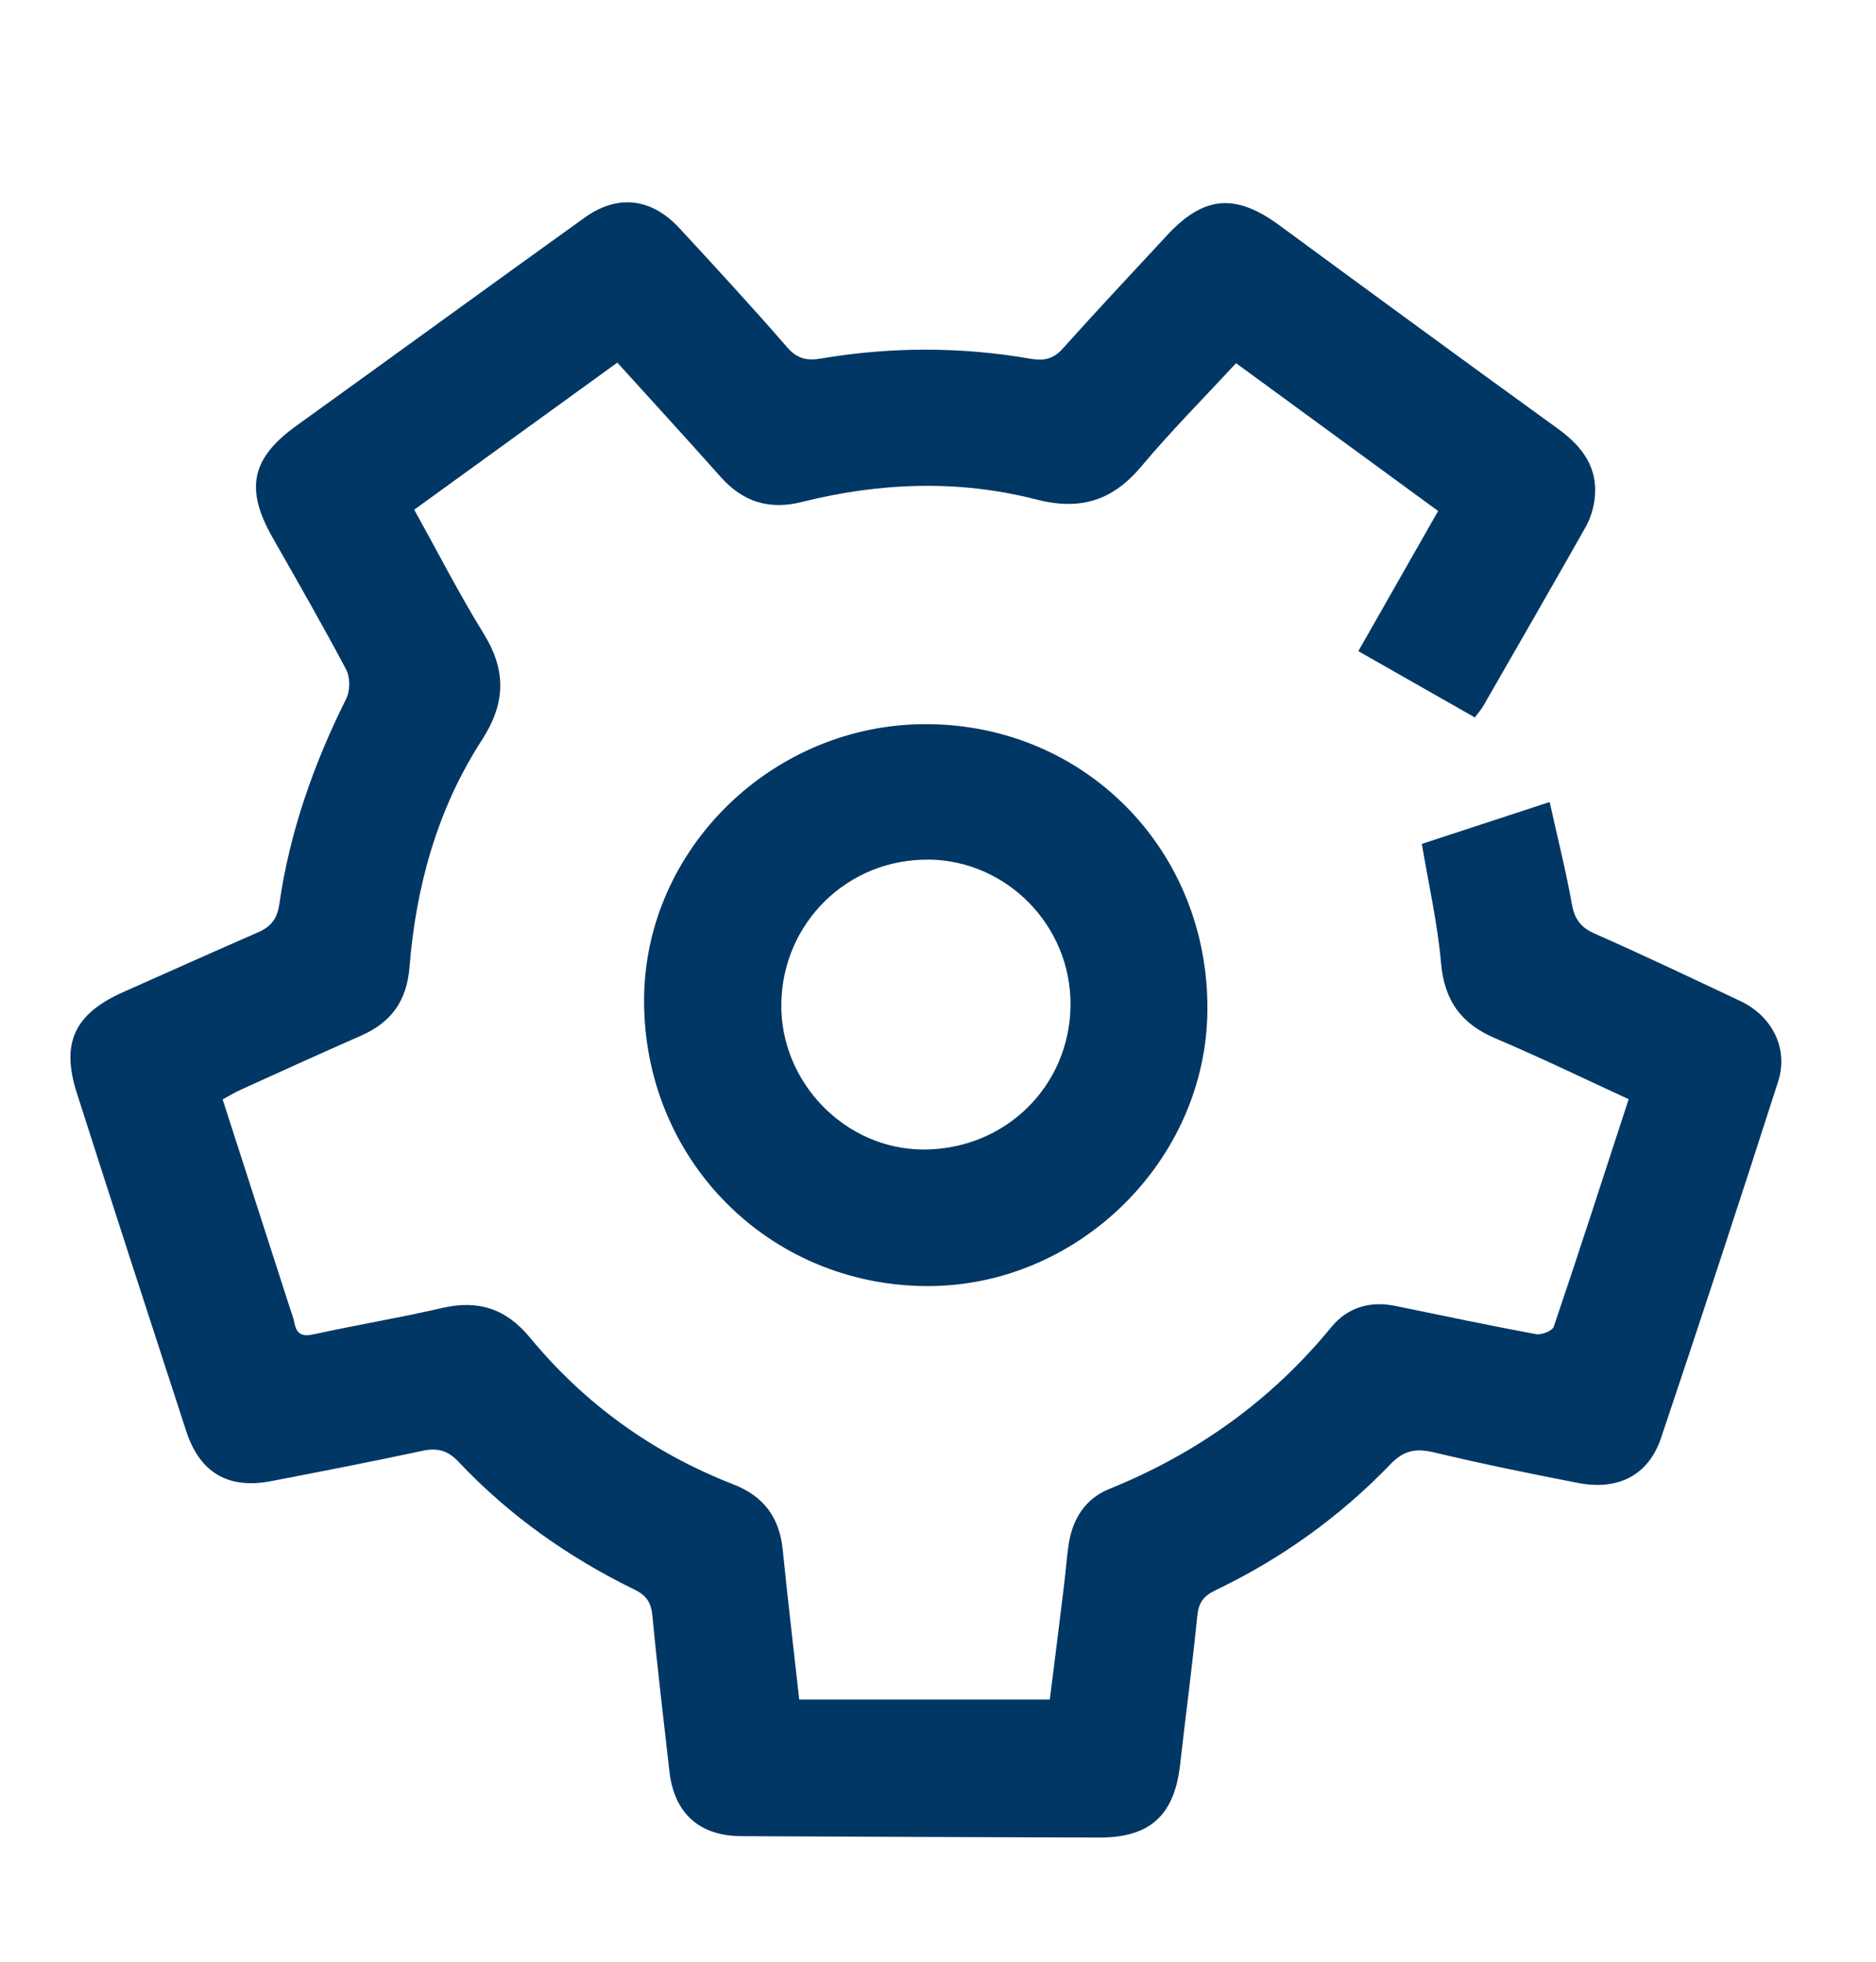
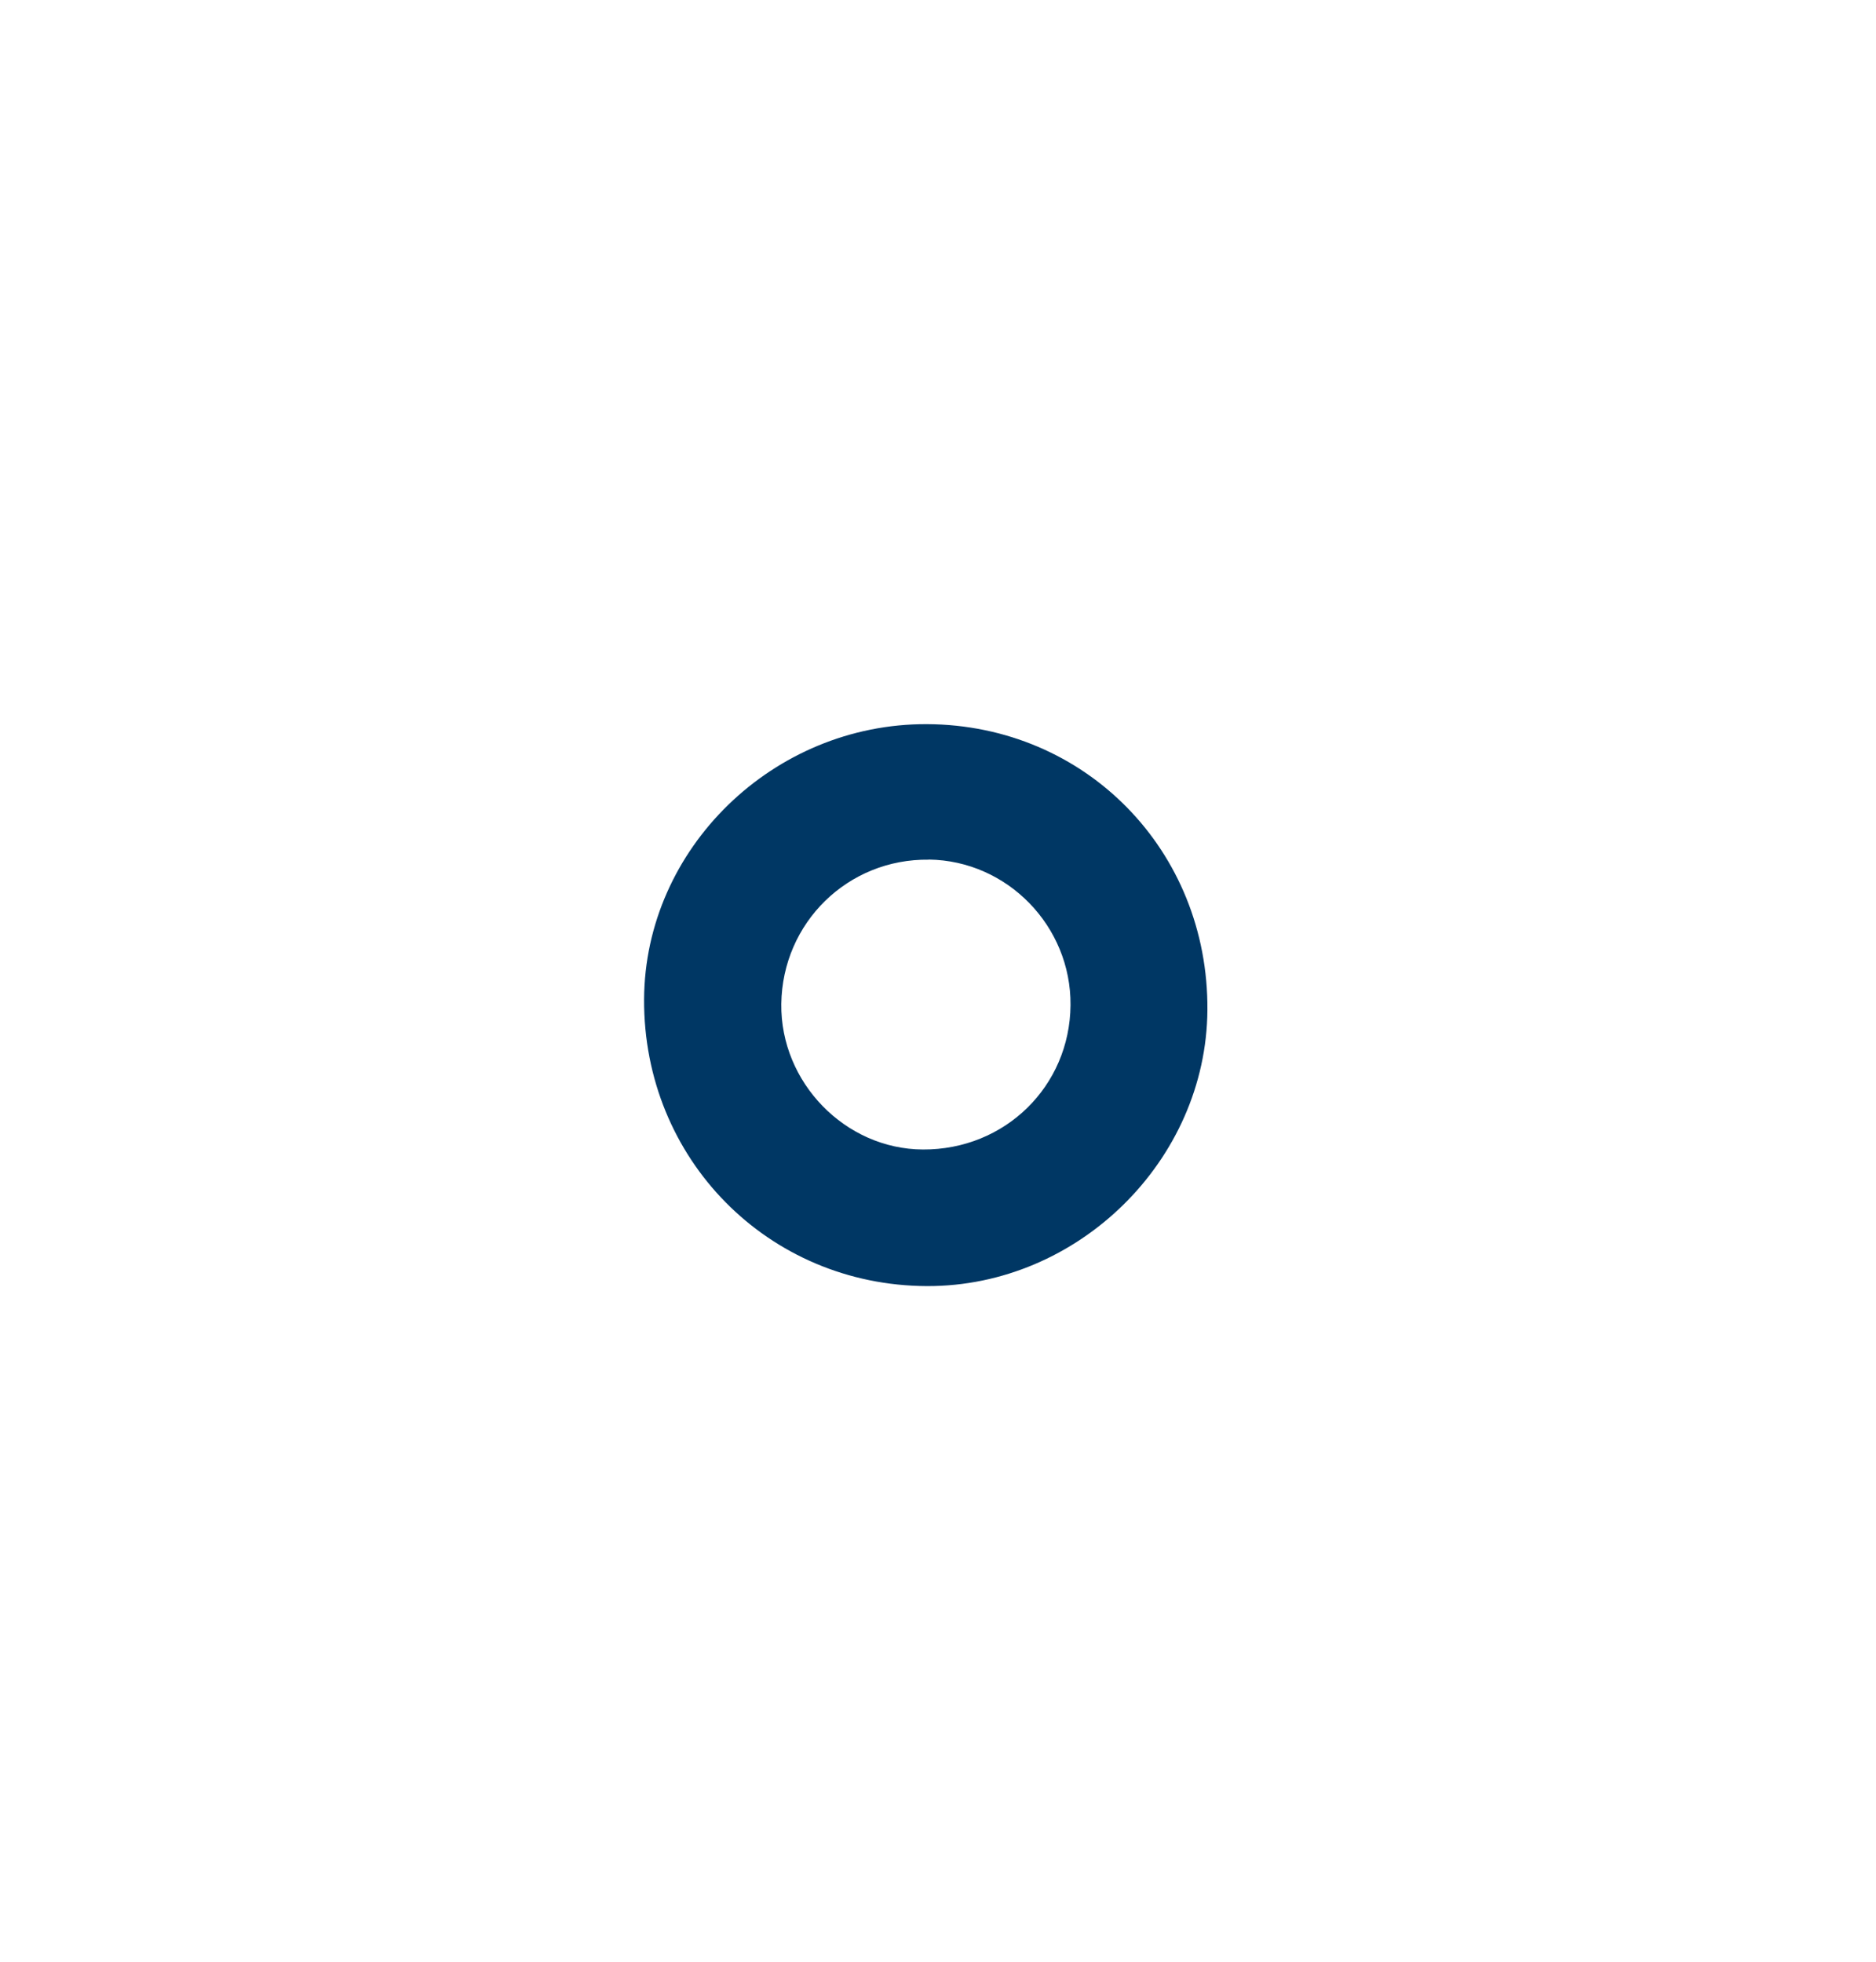
<svg xmlns="http://www.w3.org/2000/svg" id="Calque_1" data-name="Calque 1" width="2.41in" height="2.52in" viewBox="0 0 173.77 181.1">
  <defs>
    <style>
      .cls-1 {
        fill: #003764;
        stroke-width: 0px;
      }
    </style>
  </defs>
-   <path class="cls-1" d="M136.65,66.16c-3.61-2.05-7.14-4.06-10.83-6.16,2.46-4.33,4.86-8.54,7.39-12.98-6.23-4.56-12.41-9.08-18.72-13.69-3,3.25-6.02,6.28-8.76,9.55-2.67,3.18-5.63,4.13-9.76,3.07-7.18-1.85-14.48-1.57-21.67.23-3.06.77-5.5,0-7.57-2.34-3.11-3.5-6.27-6.94-9.55-10.56-6.28,4.55-12.48,9.04-18.81,13.62,2.18,3.93,4.16,7.8,6.43,11.48,2.11,3.42,2.05,6.43-.17,9.86-4.11,6.35-6.1,13.52-6.7,21.03-.25,3.1-1.68,5.1-4.45,6.32-3.73,1.64-7.45,3.33-11.17,5.02-.53.24-1.04.55-1.69.9,2.08,6.45,4.13,12.81,6.18,19.16.16.51.37,1.01.47,1.53.21,1.12.76,1.29,1.86,1.05,3.92-.86,7.89-1.51,11.8-2.42,3.37-.78,5.94.05,8.17,2.75,5.08,6.16,11.4,10.69,18.85,13.59,2.79,1.09,4.25,3.06,4.55,6.03.46,4.59,1.01,9.17,1.53,13.89h23.21c.44-3.48.89-7.05,1.32-10.61.16-1.26.24-2.53.43-3.79.37-2.33,1.52-4.19,3.75-5.1,8.11-3.28,15-8.19,20.56-14.97,1.51-1.85,3.59-2.47,5.97-1.98,4.33.89,8.65,1.8,12.99,2.61.51.1,1.53-.3,1.66-.69,2.36-6.95,4.61-13.94,6.94-21.07-4.18-1.92-8.21-3.88-12.32-5.62-3.18-1.34-4.76-3.5-5.06-6.99-.32-3.64-1.14-7.24-1.78-11.03,3.71-1.21,7.56-2.48,11.84-3.88.71,3.21,1.49,6.29,2.05,9.41.25,1.41.8,2.2,2.13,2.78,4.53,2,9,4.13,13.48,6.24,2.96,1.4,4.49,4.41,3.5,7.47-3.54,11.02-7.15,22.02-10.84,32.99-1.16,3.45-3.96,4.89-7.68,4.17-4.47-.86-8.93-1.78-13.35-2.83-1.66-.39-2.77-.22-4.04,1.1-4.68,4.86-10.11,8.75-16.21,11.67-1.11.53-1.56,1.16-1.68,2.38-.46,4.6-1.07,9.17-1.59,13.76-.53,4.7-2.78,6.77-7.51,6.76-11.05-.03-22.09-.08-33.14-.13-3.91-.02-6.23-2.14-6.66-6.04-.53-4.79-1.12-9.57-1.57-14.37-.12-1.22-.55-1.89-1.65-2.42-6.13-2.99-11.63-6.88-16.32-11.85-1.01-1.07-1.97-1.3-3.36-1-4.64,1-9.31,1.9-13.97,2.8-3.99.77-6.63-.77-7.89-4.65-3.4-10.43-6.79-20.86-10.13-31.31-1.48-4.64-.2-7.32,4.31-9.33,4.16-1.85,8.31-3.71,12.48-5.53,1.21-.53,1.78-1.25,1.98-2.66.96-6.68,3.19-12.96,6.2-19,.36-.73.36-1.97-.02-2.68-2.19-4.14-4.53-8.2-6.84-12.27-2.55-4.49-1.92-7.31,2.23-10.3,8.91-6.41,17.79-12.88,26.71-19.28,3.06-2.19,6.19-1.82,8.79,1,3.36,3.63,6.72,7.28,9.97,11.02.93,1.07,1.82,1.25,3.14,1.03,6.45-1.09,12.93-1.1,19.38.02,1.23.21,2.11.06,3-.94,3.17-3.54,6.43-7,9.66-10.49,3.4-3.67,6.34-3.91,10.37-.95,8.58,6.3,17.16,12.59,25.79,18.83,2.34,1.69,3.86,3.7,3.42,6.72-.12.84-.41,1.71-.82,2.44-3.13,5.53-6.3,11.04-9.47,16.55-.19.33-.46.62-.76,1.03Z" />
  <path class="cls-1" d="M85.87,66.76c14.67.07,26.08,11.7,25.97,26.48-.1,13.92-11.97,25.6-25.97,25.56-14.72-.05-26.28-11.77-26.21-26.56.07-13.97,11.97-25.54,26.2-25.48ZM86.04,79.31c-7.5-.1-13.57,5.83-13.67,13.36-.09,7.27,5.92,13.45,13.12,13.48,7.59.04,13.61-5.85,13.67-13.37.06-7.31-5.85-13.38-13.12-13.48Z" />
</svg>